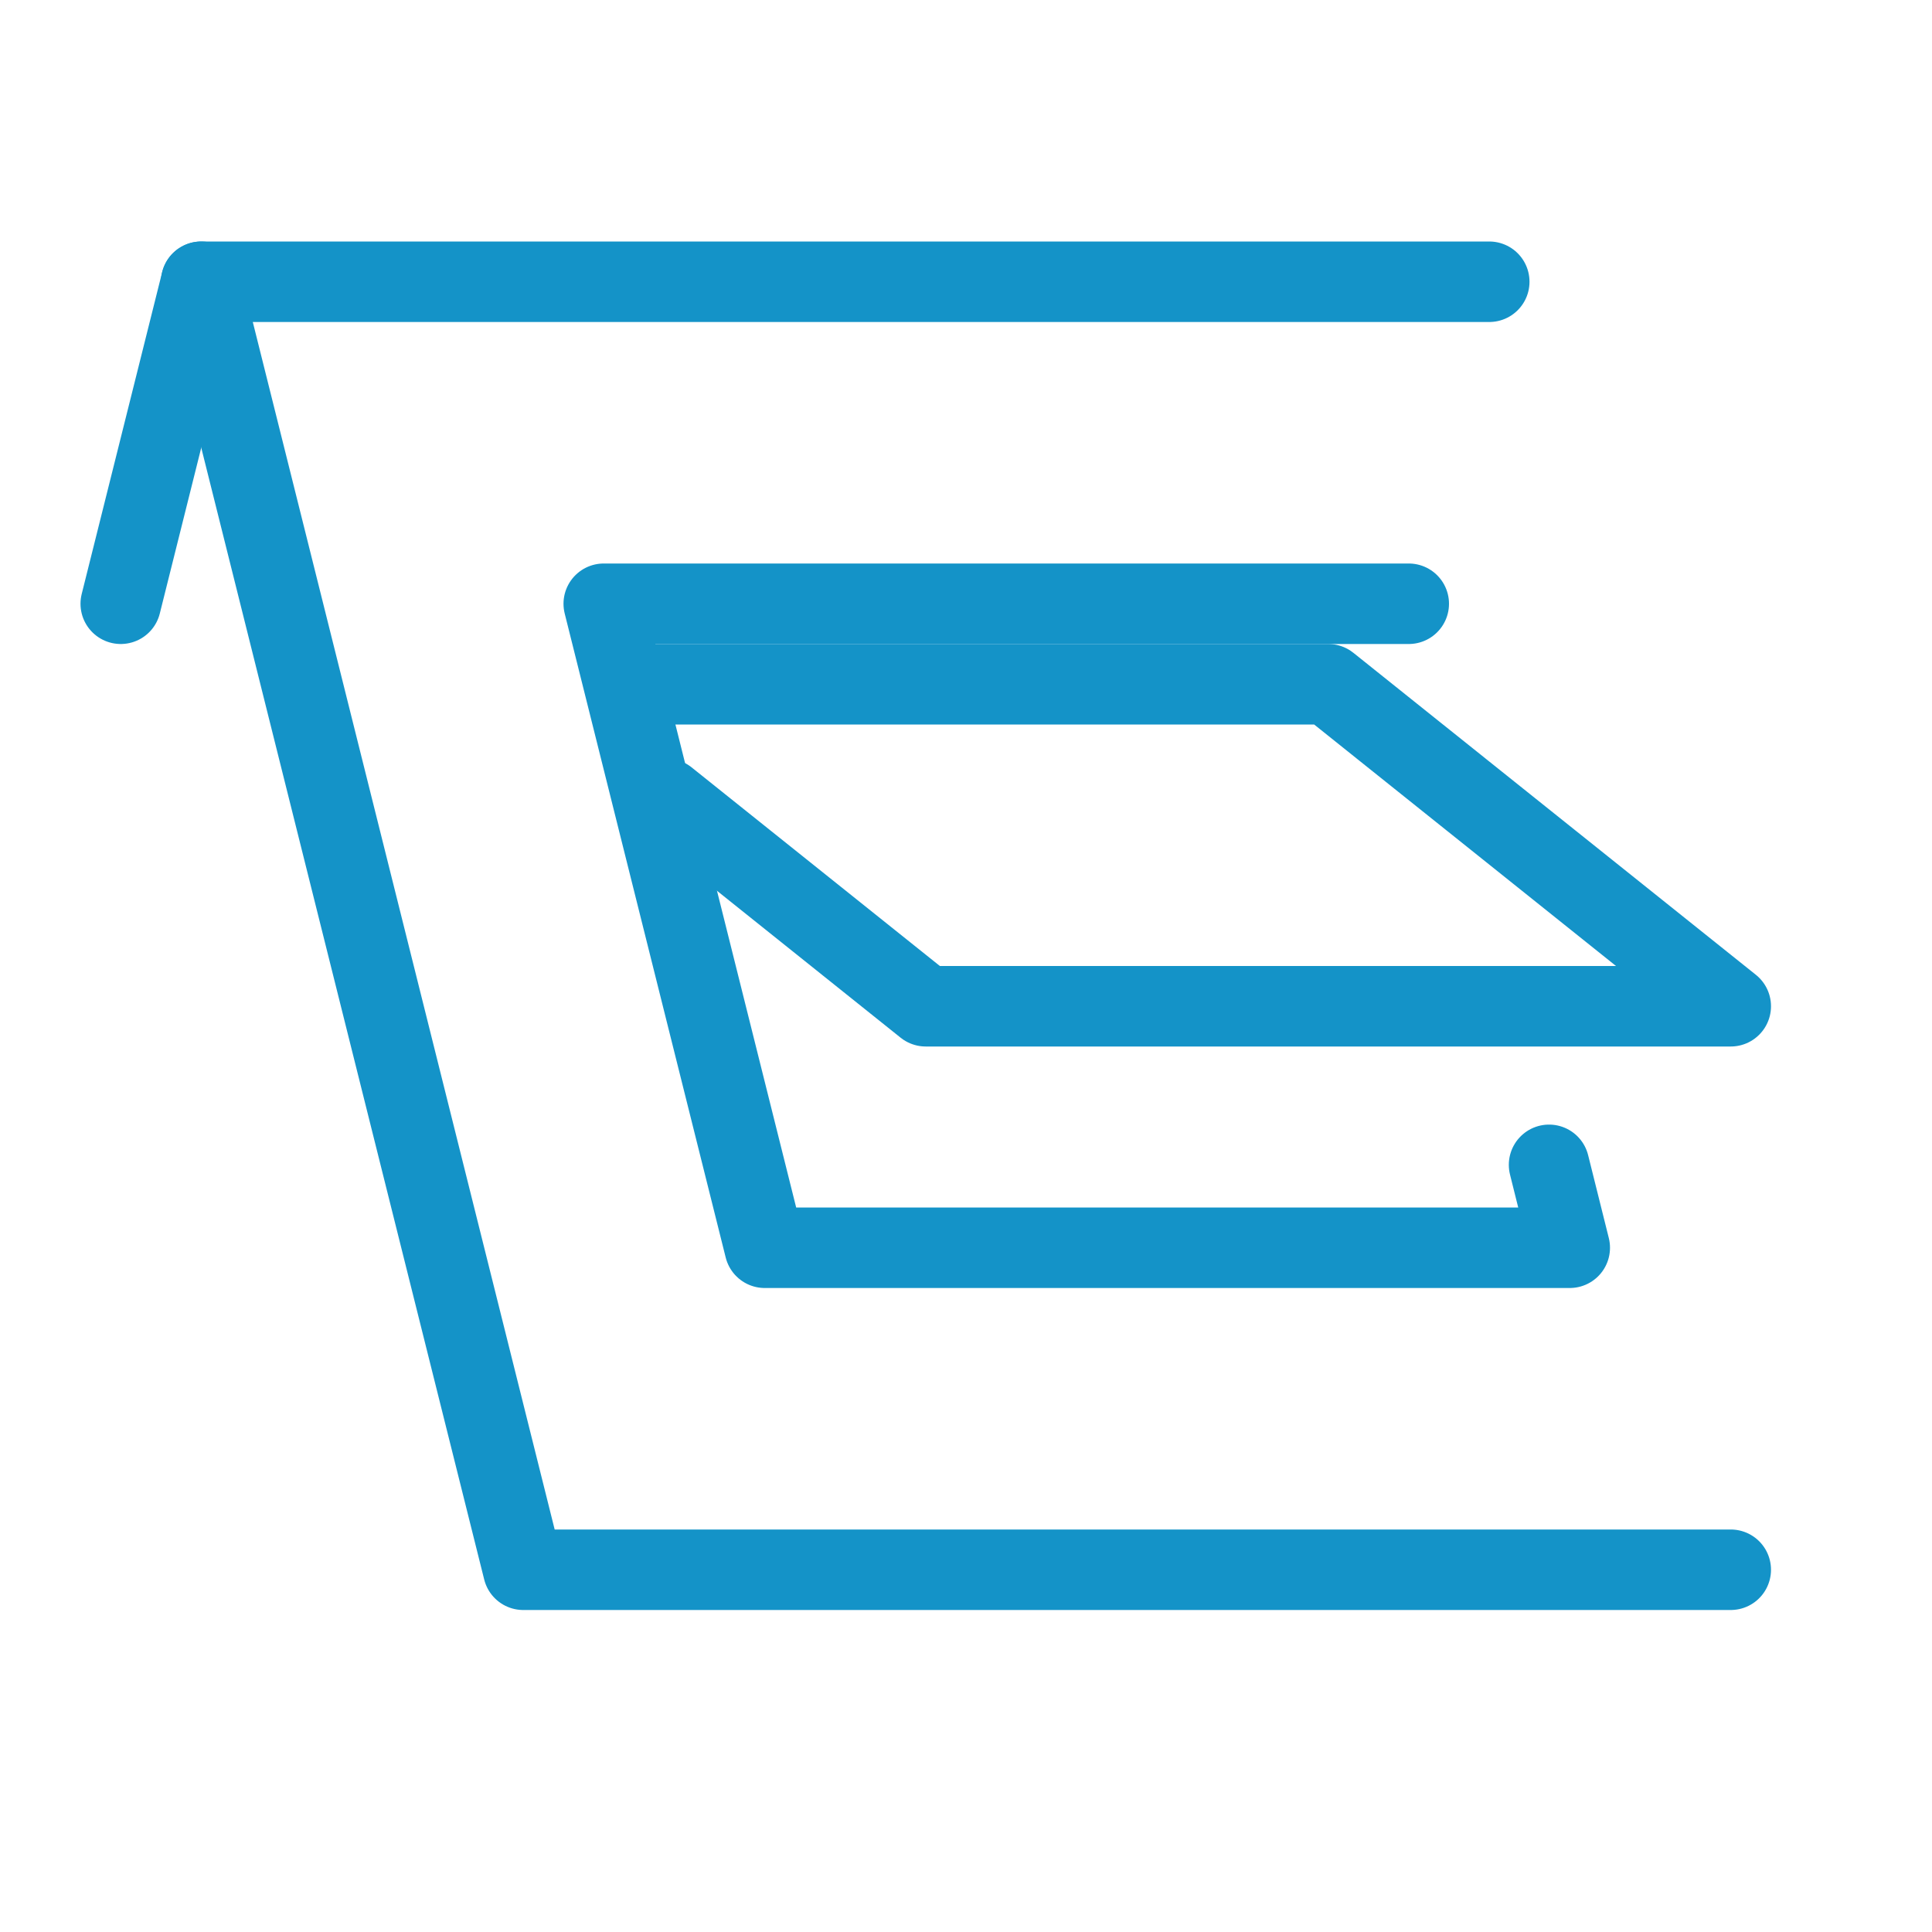
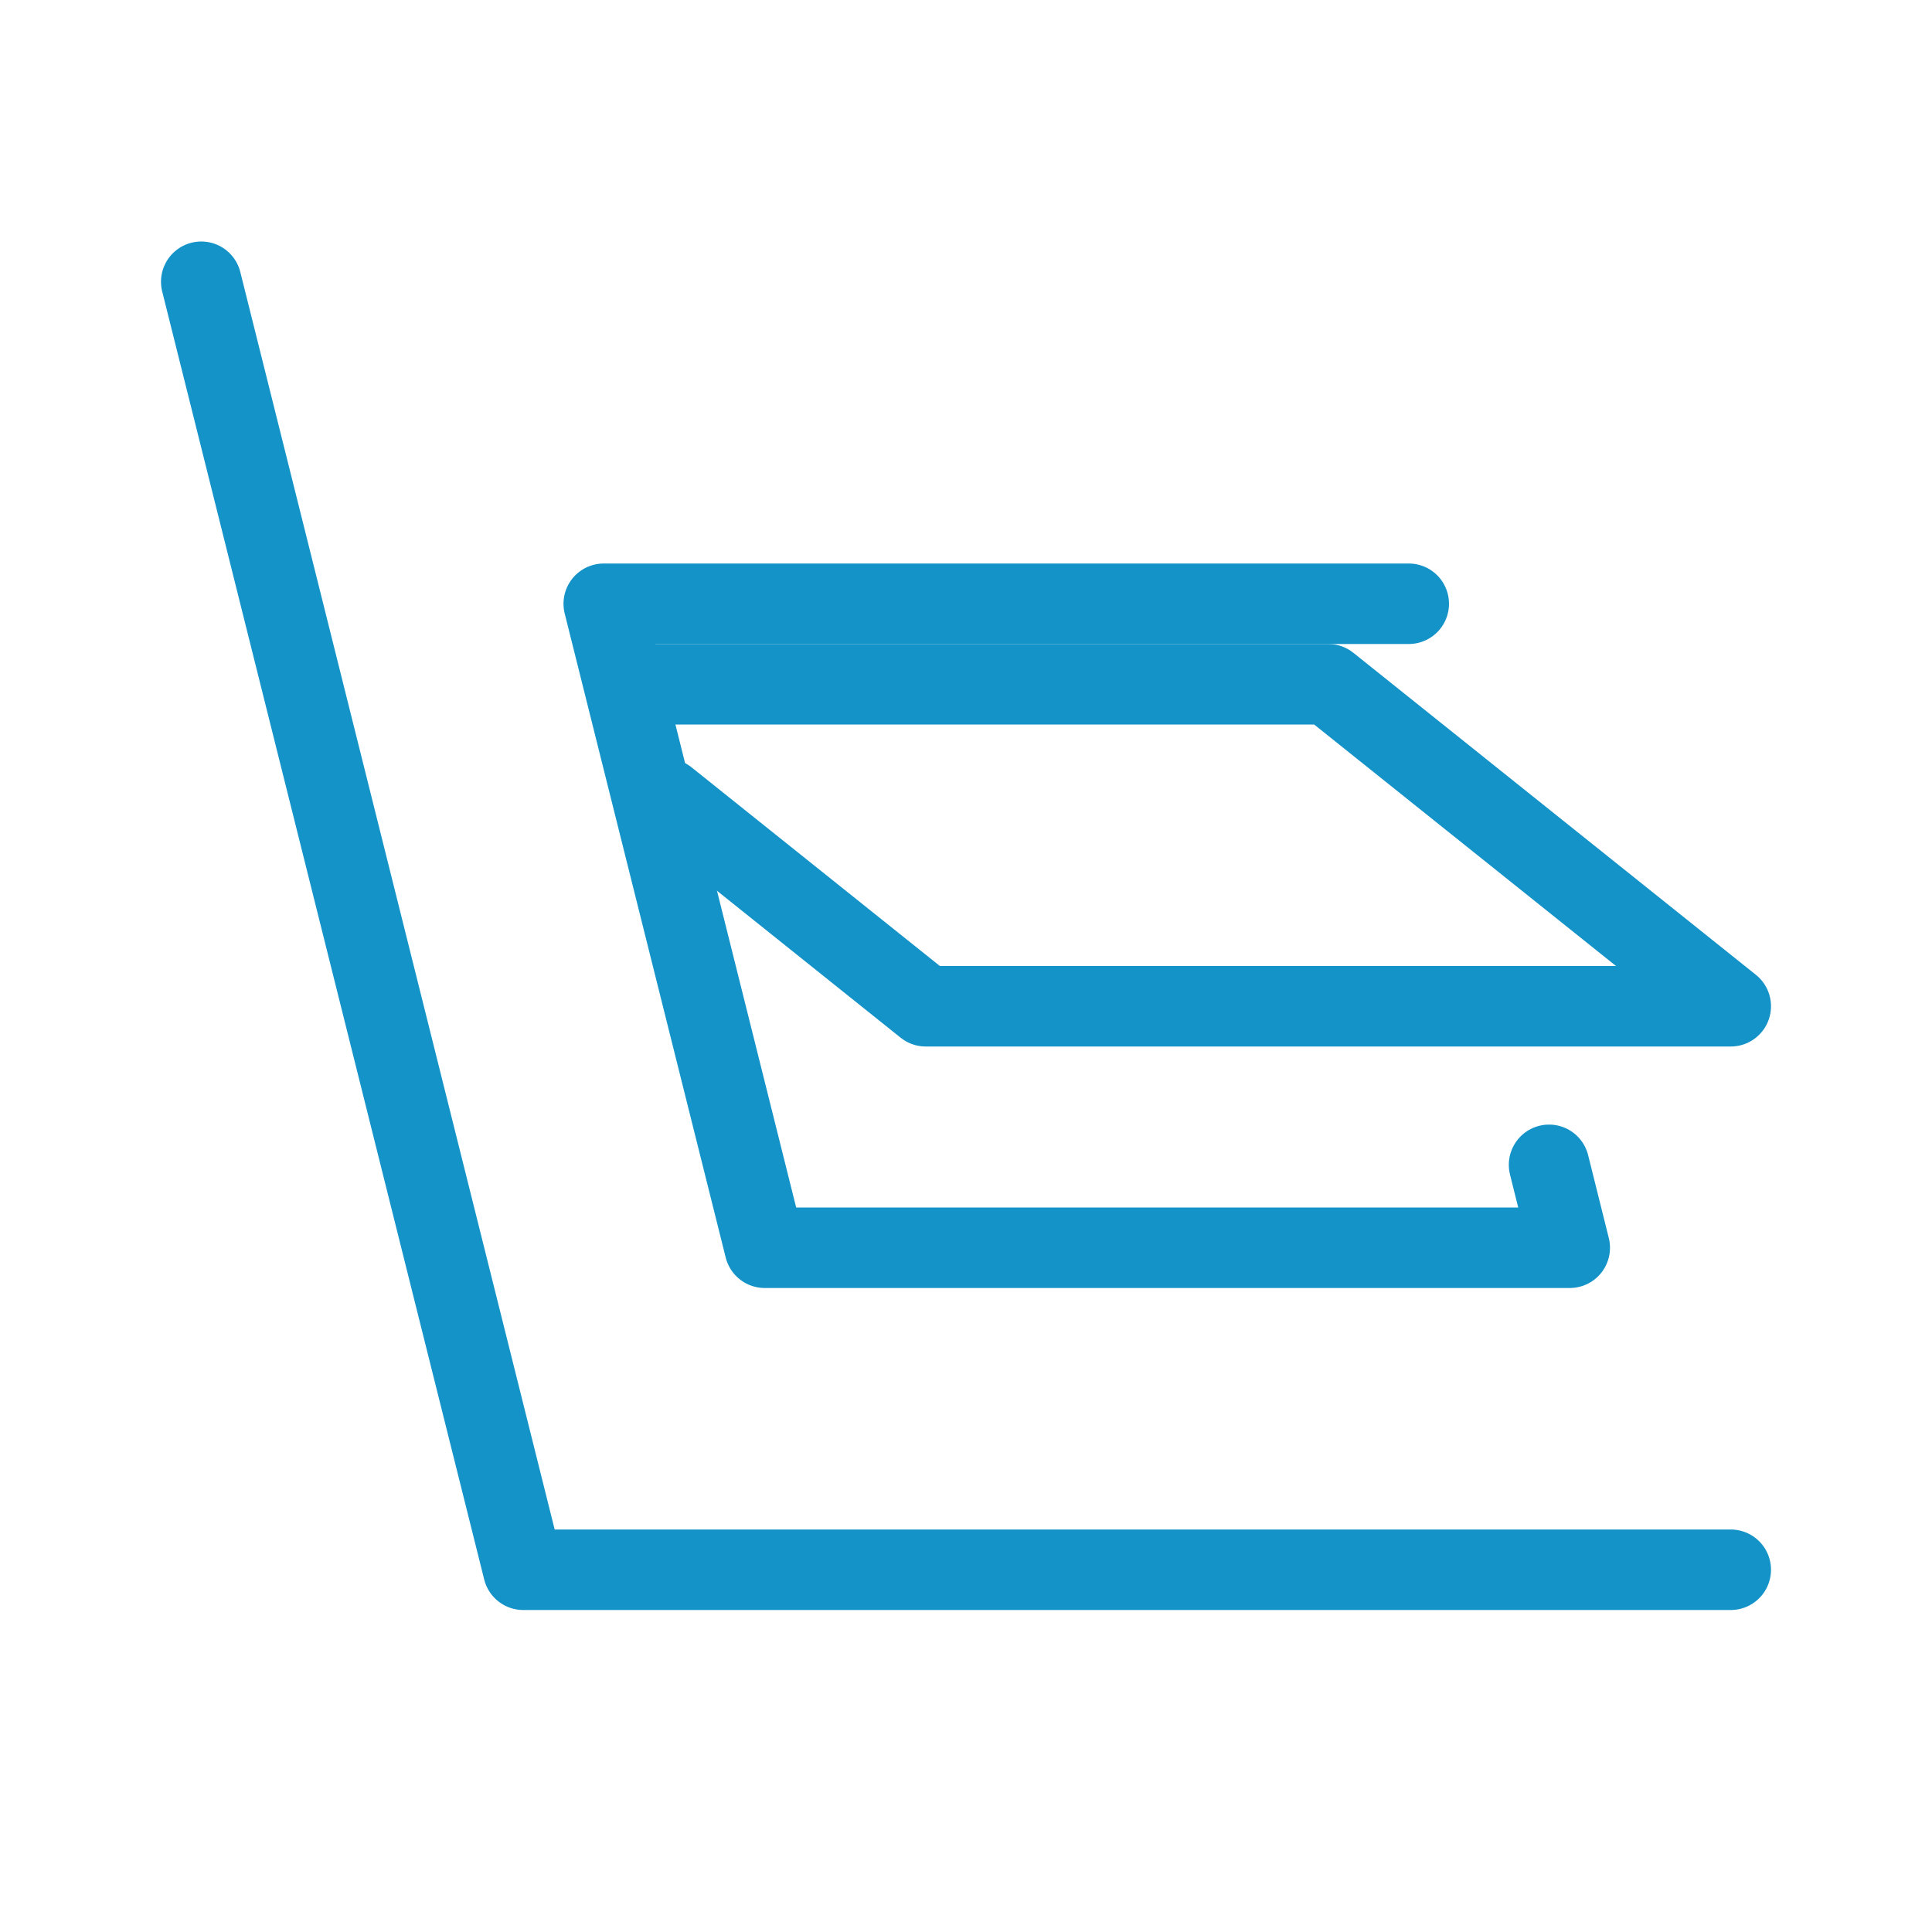
<svg xmlns="http://www.w3.org/2000/svg" width="24" height="24" viewBox="0 0 24 24">
  <g fill="none" fill-rule="evenodd">
    <g stroke="#1493C8" stroke-linecap="round" stroke-linejoin="round">
-       <path d="M1.5 7.5l1-4h16" />
      <path d="M21.5 19.5h-15l-4-16" />
      <path d="M19.243 14.47l.257 1.03h-10l-2-8h10" />
      <path d="M8 8.5h8.5l5 4h-10L8.279 9.923" />
    </g>
  </g>
</svg>